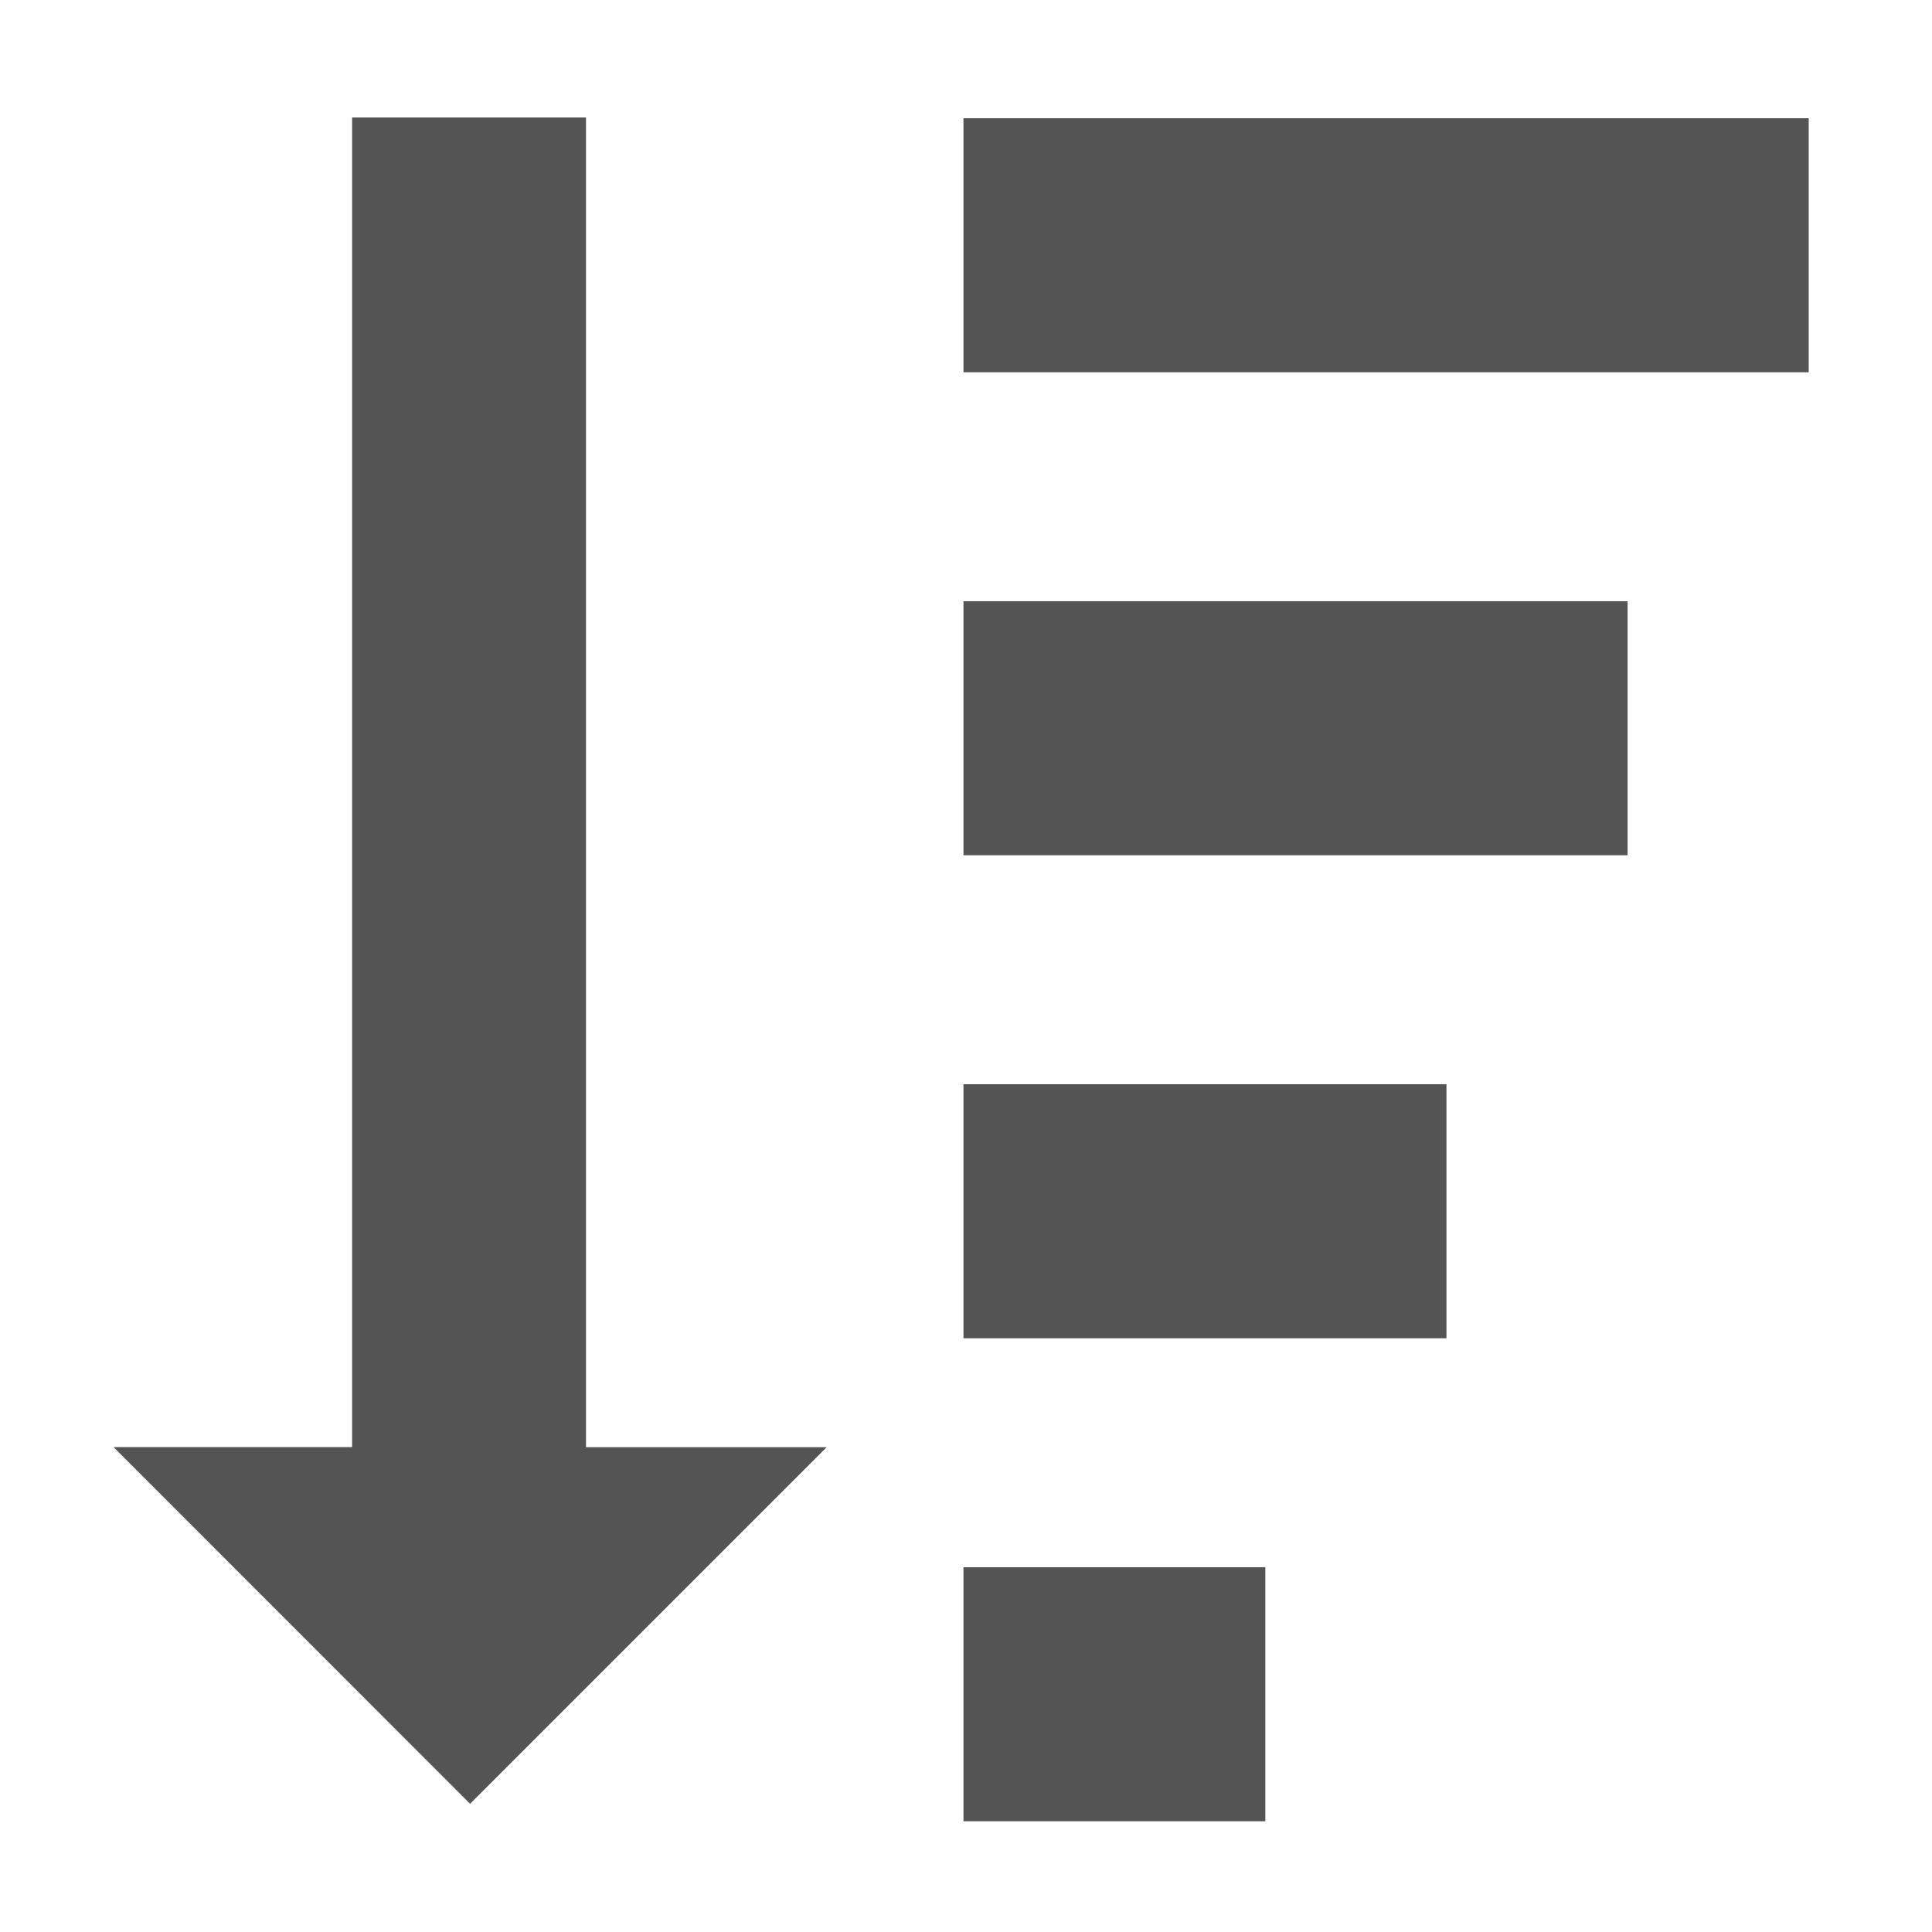
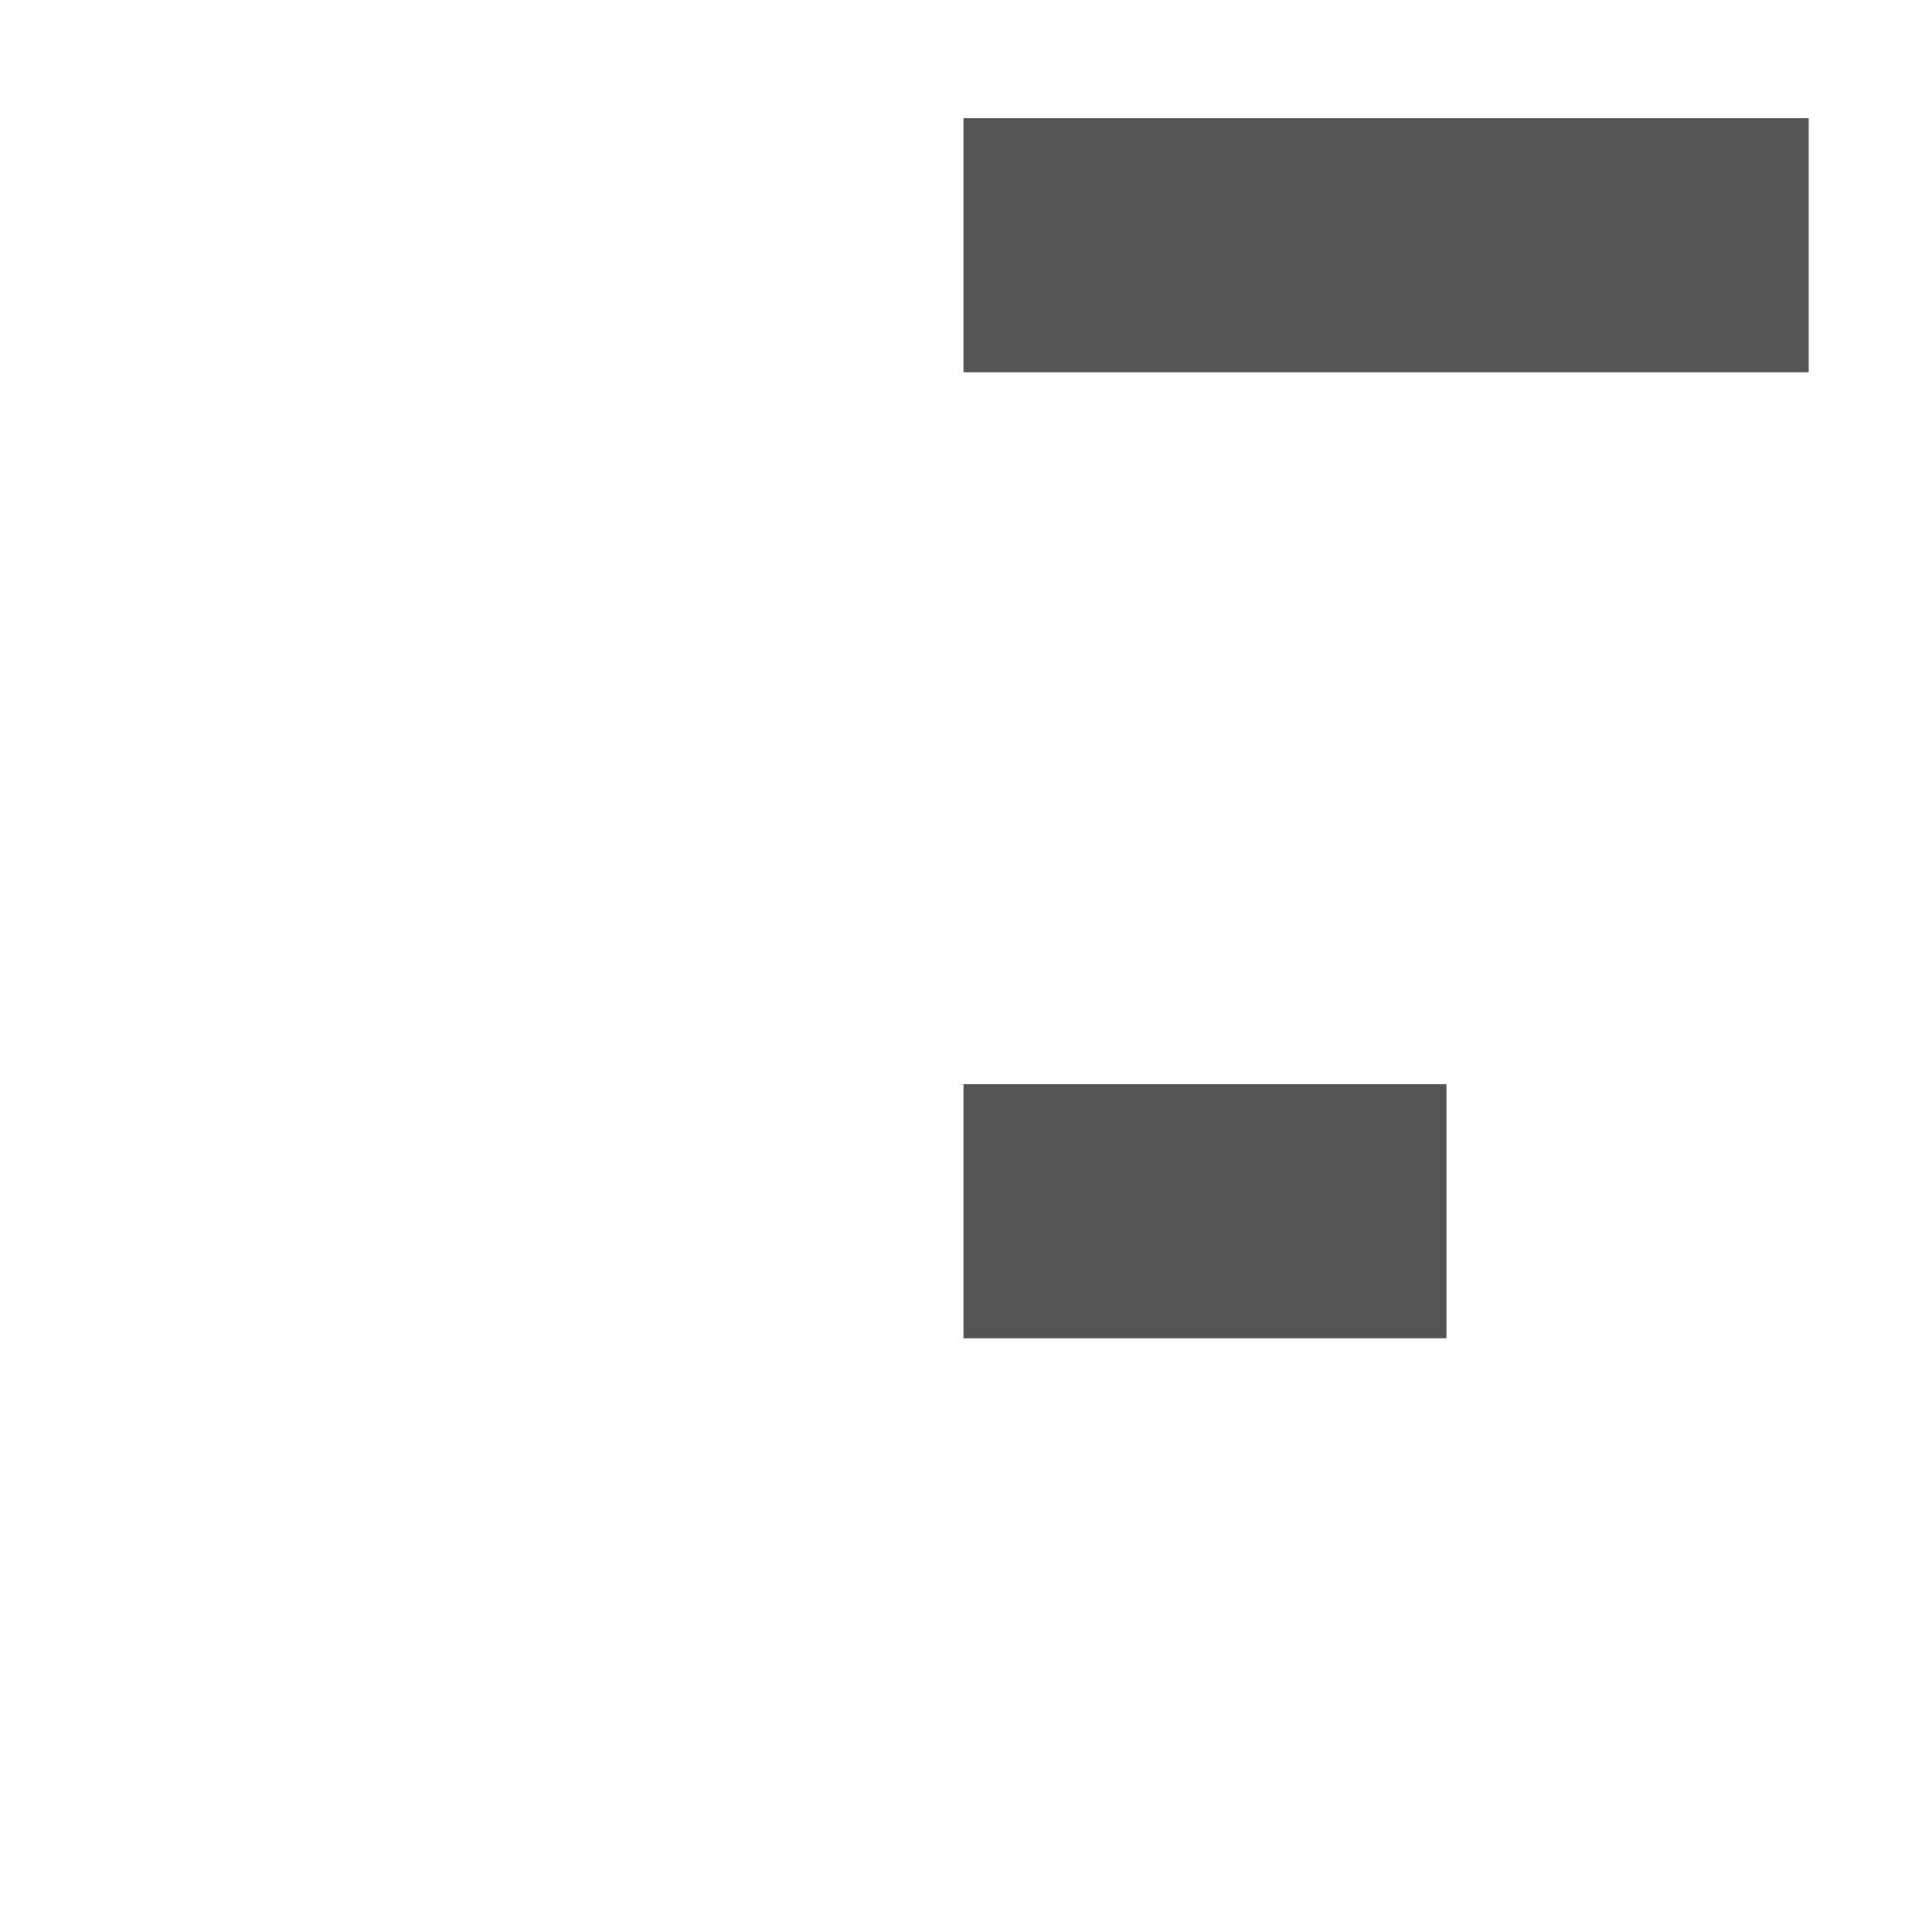
<svg xmlns="http://www.w3.org/2000/svg" version="1.2" baseProfile="tiny" id="Layer_0_xA0_Image_1_" x="0px" y="0px" viewBox="0 0 16 16" xml:space="preserve">
  <g>
-     <path fill="#545454" d="M0.94,11.984h1.976V0.973h1.937v11.012h1.993l-2.953,2.953L0.94,11.984z" />
-   </g>
-   <rect x="7.979" y="12.979" fill="#545454" width="2.5" height="2.104" />
+     </g>
  <rect x="7.979" y="8.979" fill="#545454" width="4" height="2.104" />
-   <rect x="7.979" y="4.979" fill="#545454" width="5.5" height="2.104" />
  <rect x="7.979" y="0.979" fill="#545454" width="7" height="2.104" />
</svg>